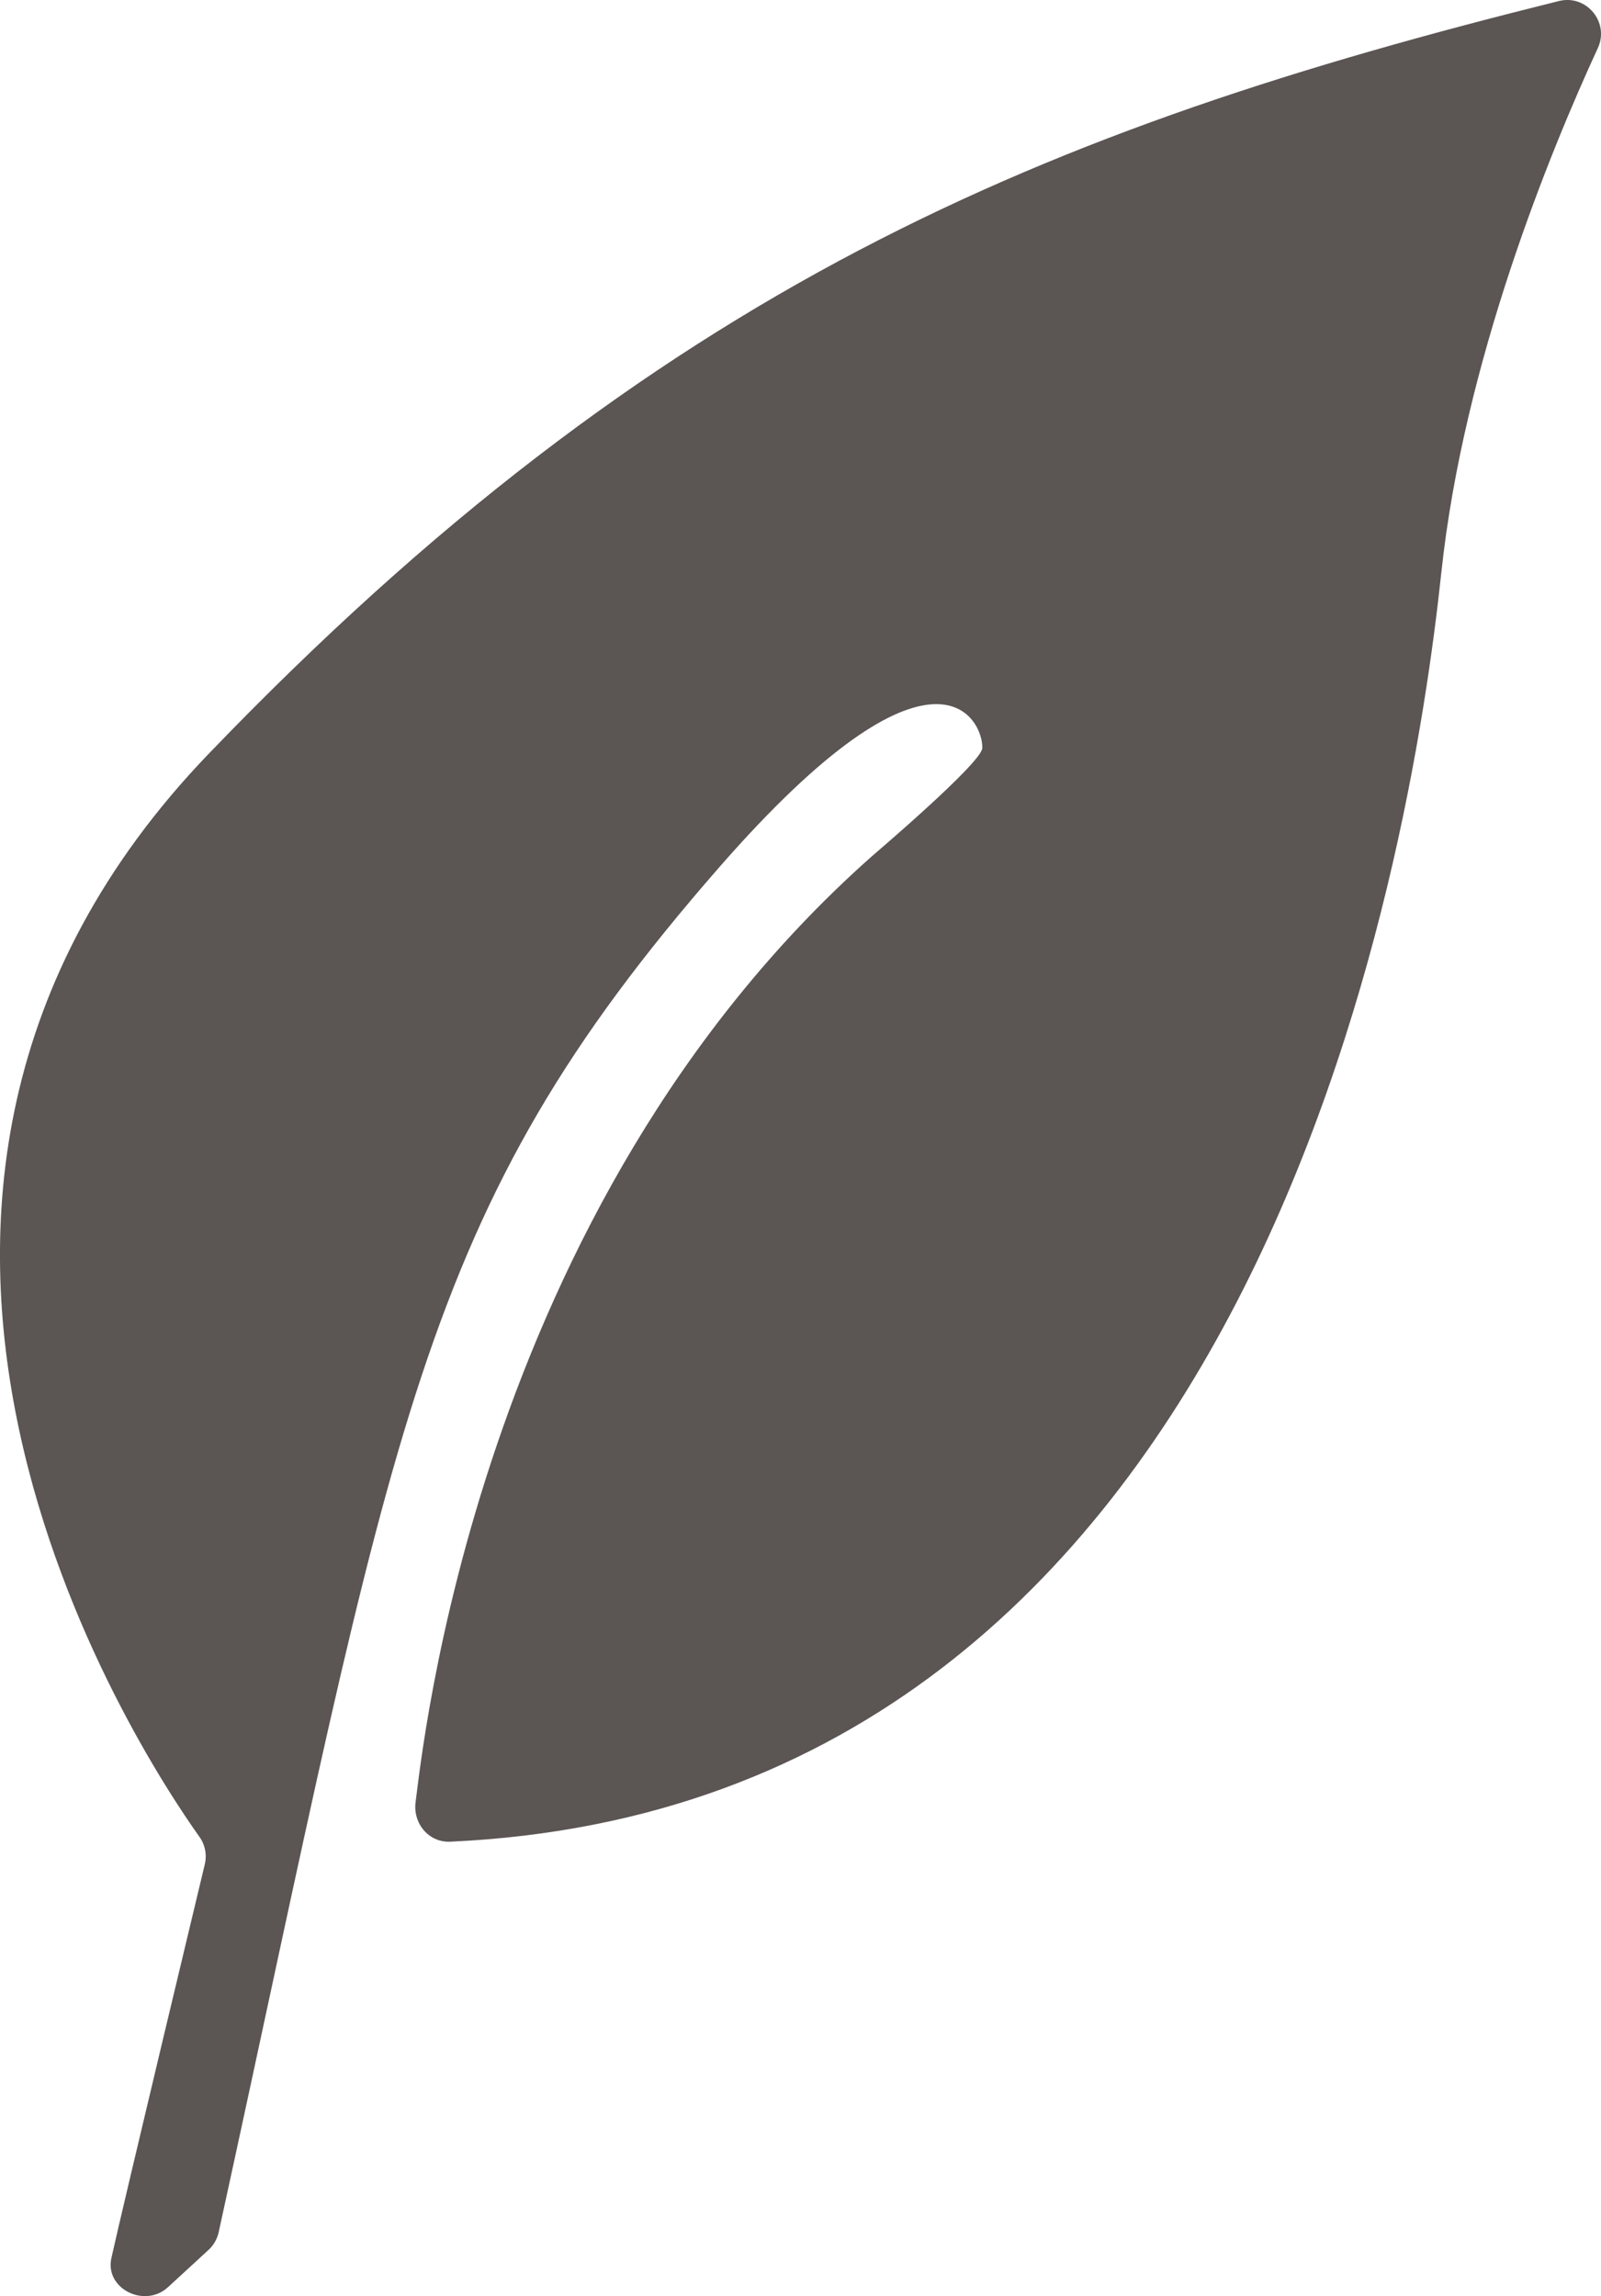
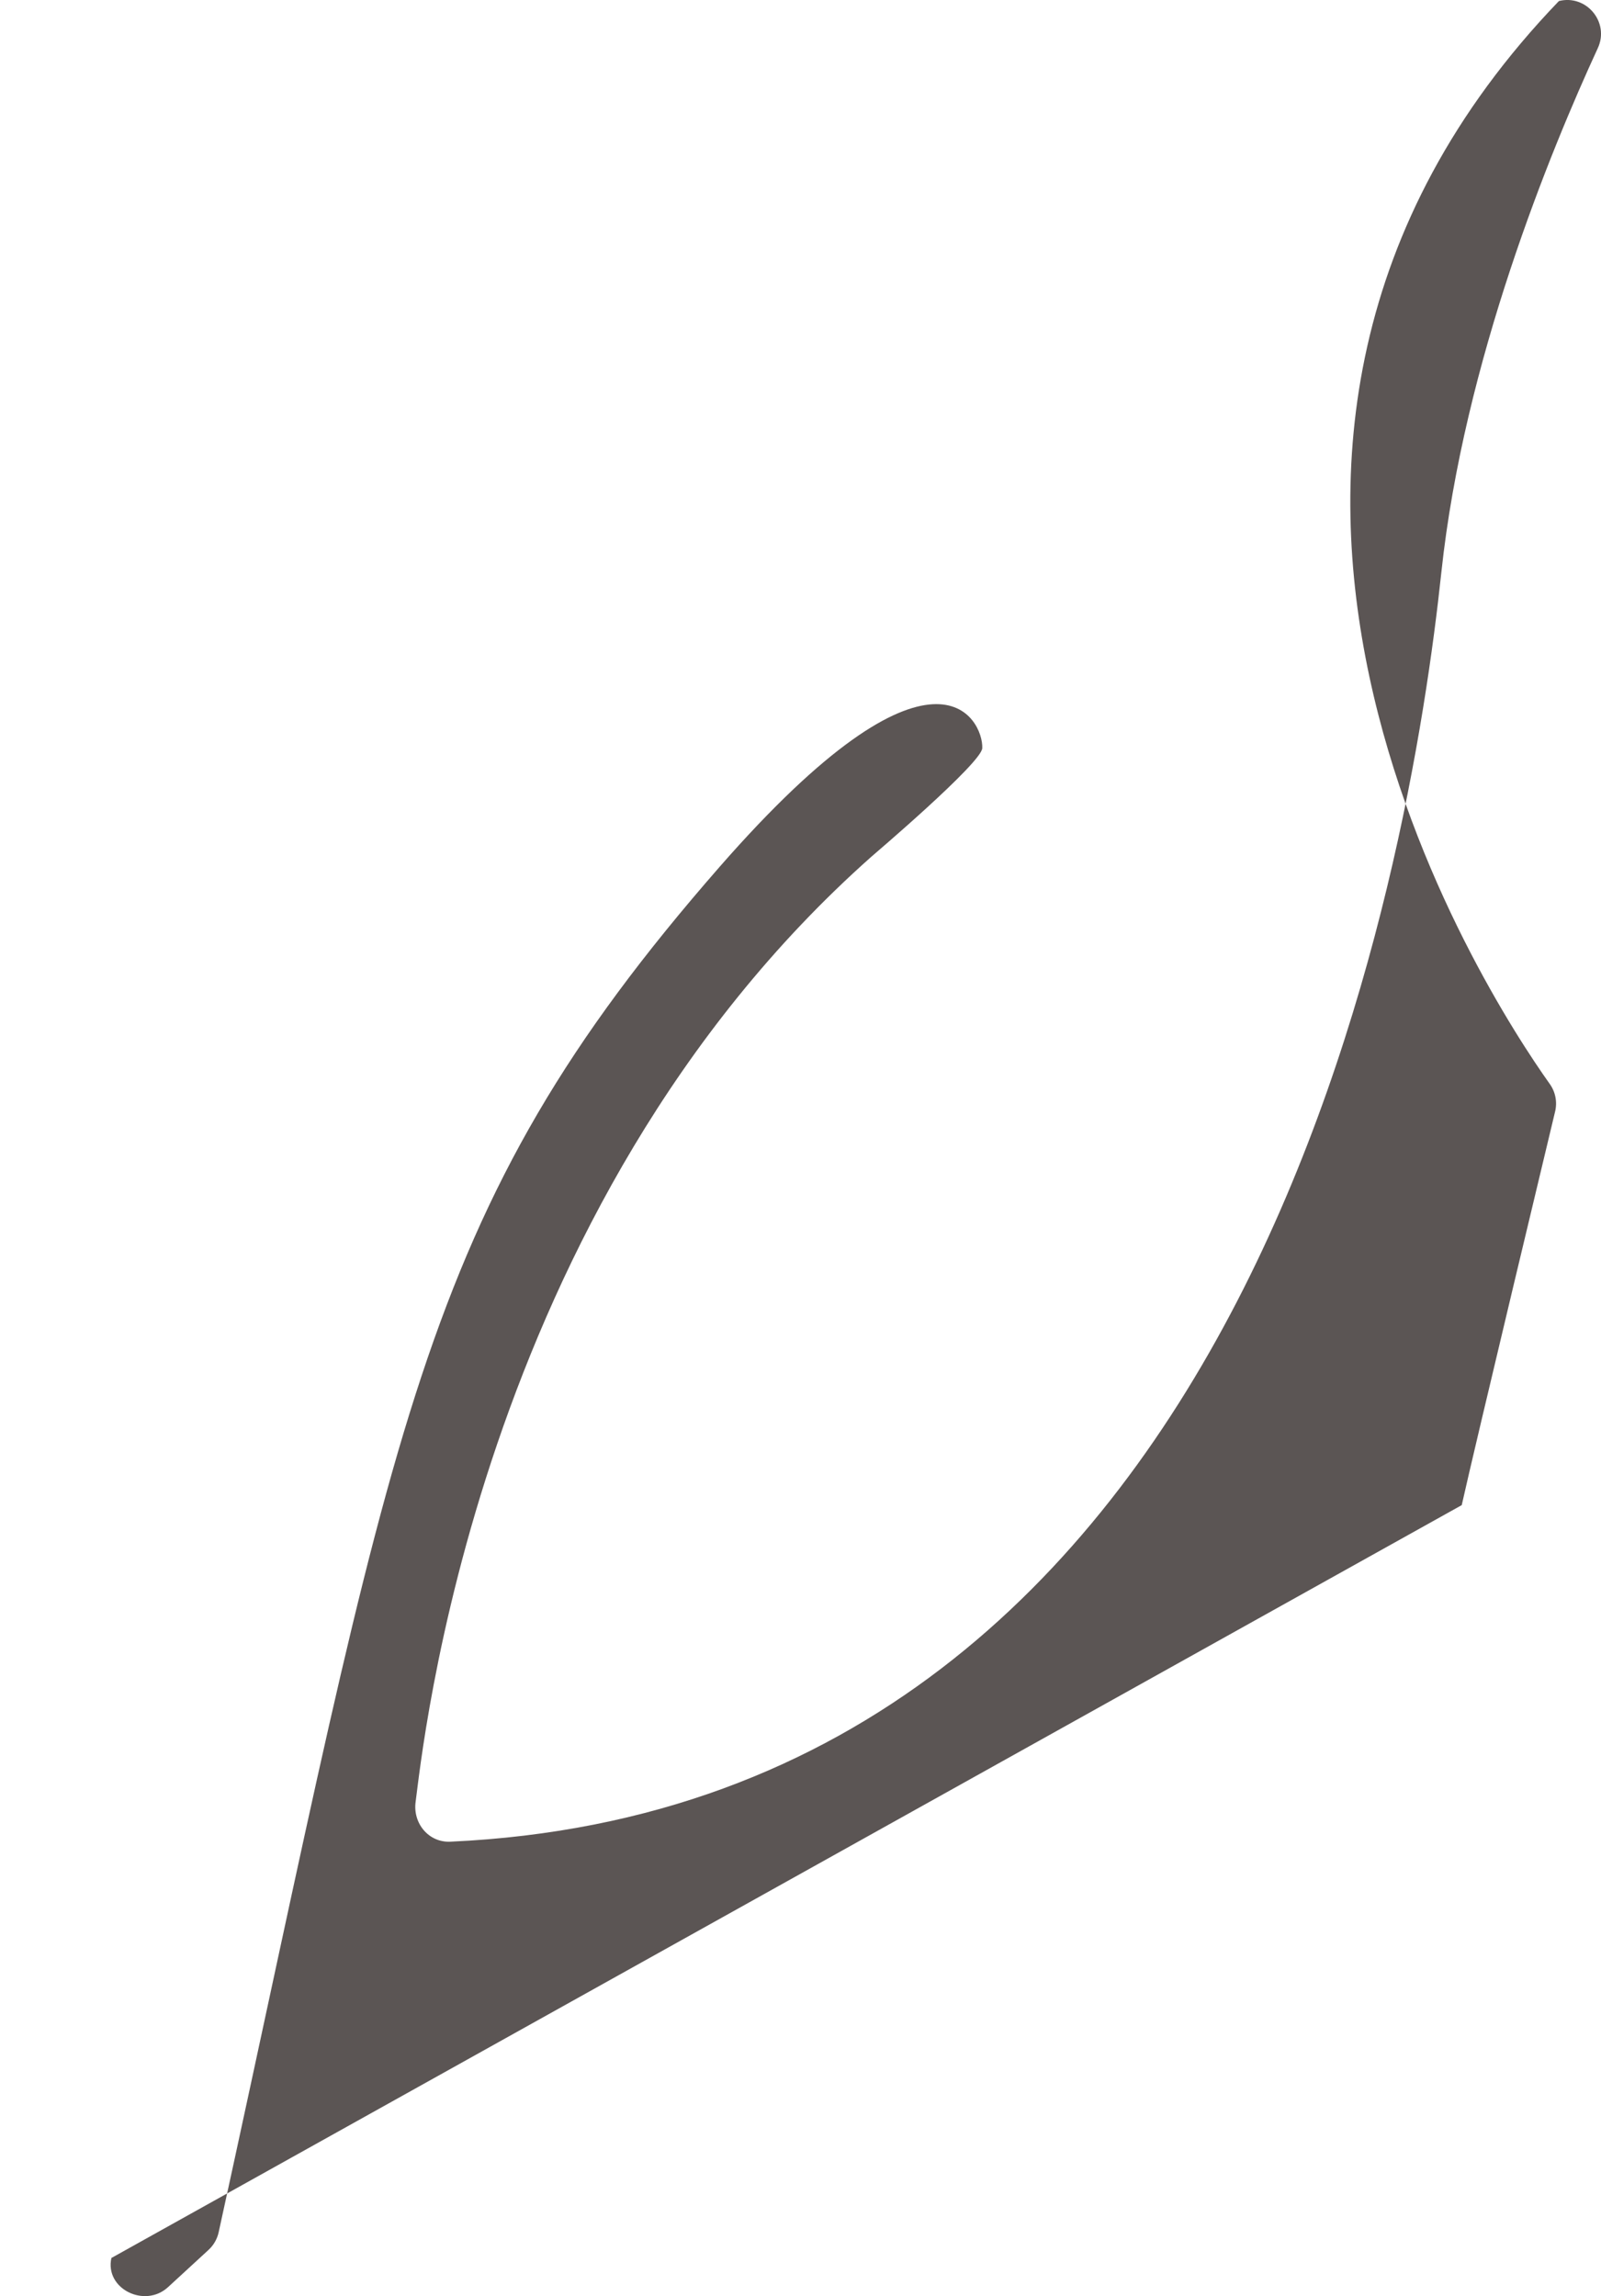
<svg xmlns="http://www.w3.org/2000/svg" id="Ebene_1" data-name="Ebene 1" viewBox="0 0 186.82 267.84">
-   <path d="M13,263.39c-.8,3.6,3.9,5.9,6.61,3.4l4.72-4.34c.6-.55,1.02-1.28,1.19-2.08,20.69-94.6,22.96-118.65,58.43-159.23,25.27-28.91,30.81-17.11,30.67-13.87-.07,1.73-12.8,12.53-12.97,12.69-46.24,41.06-52.4,104.81-53.15,110.21-.35,2.51,1.52,4.78,4.05,4.66,94.14-4.28,112.05-114.31,115.64-148.06,2.62-24.6,12.74-49.19,18.26-61.16,1.39-3.01-1.33-6.29-4.54-5.49C121.81,15.04,76.75,33.44,24.34,87.94c-50.14,52.14-8.48,115.91-1.07,126.32.68.95.9,2.15.61,3.28,0,0-9.44,39.35-10.88,45.85Z" style="fill: #5b5554;" />
+   <path d="M13,263.39c-.8,3.6,3.9,5.9,6.61,3.4l4.72-4.34c.6-.55,1.02-1.28,1.19-2.08,20.69-94.6,22.96-118.65,58.43-159.23,25.27-28.91,30.81-17.11,30.67-13.87-.07,1.73-12.8,12.53-12.97,12.69-46.24,41.06-52.4,104.81-53.15,110.21-.35,2.51,1.52,4.78,4.05,4.66,94.14-4.28,112.05-114.31,115.64-148.06,2.62-24.6,12.74-49.19,18.26-61.16,1.39-3.01-1.33-6.29-4.54-5.49c-50.14,52.14-8.48,115.91-1.07,126.32.68.95.9,2.15.61,3.28,0,0-9.44,39.35-10.88,45.85Z" style="fill: #5b5554;" />
</svg>